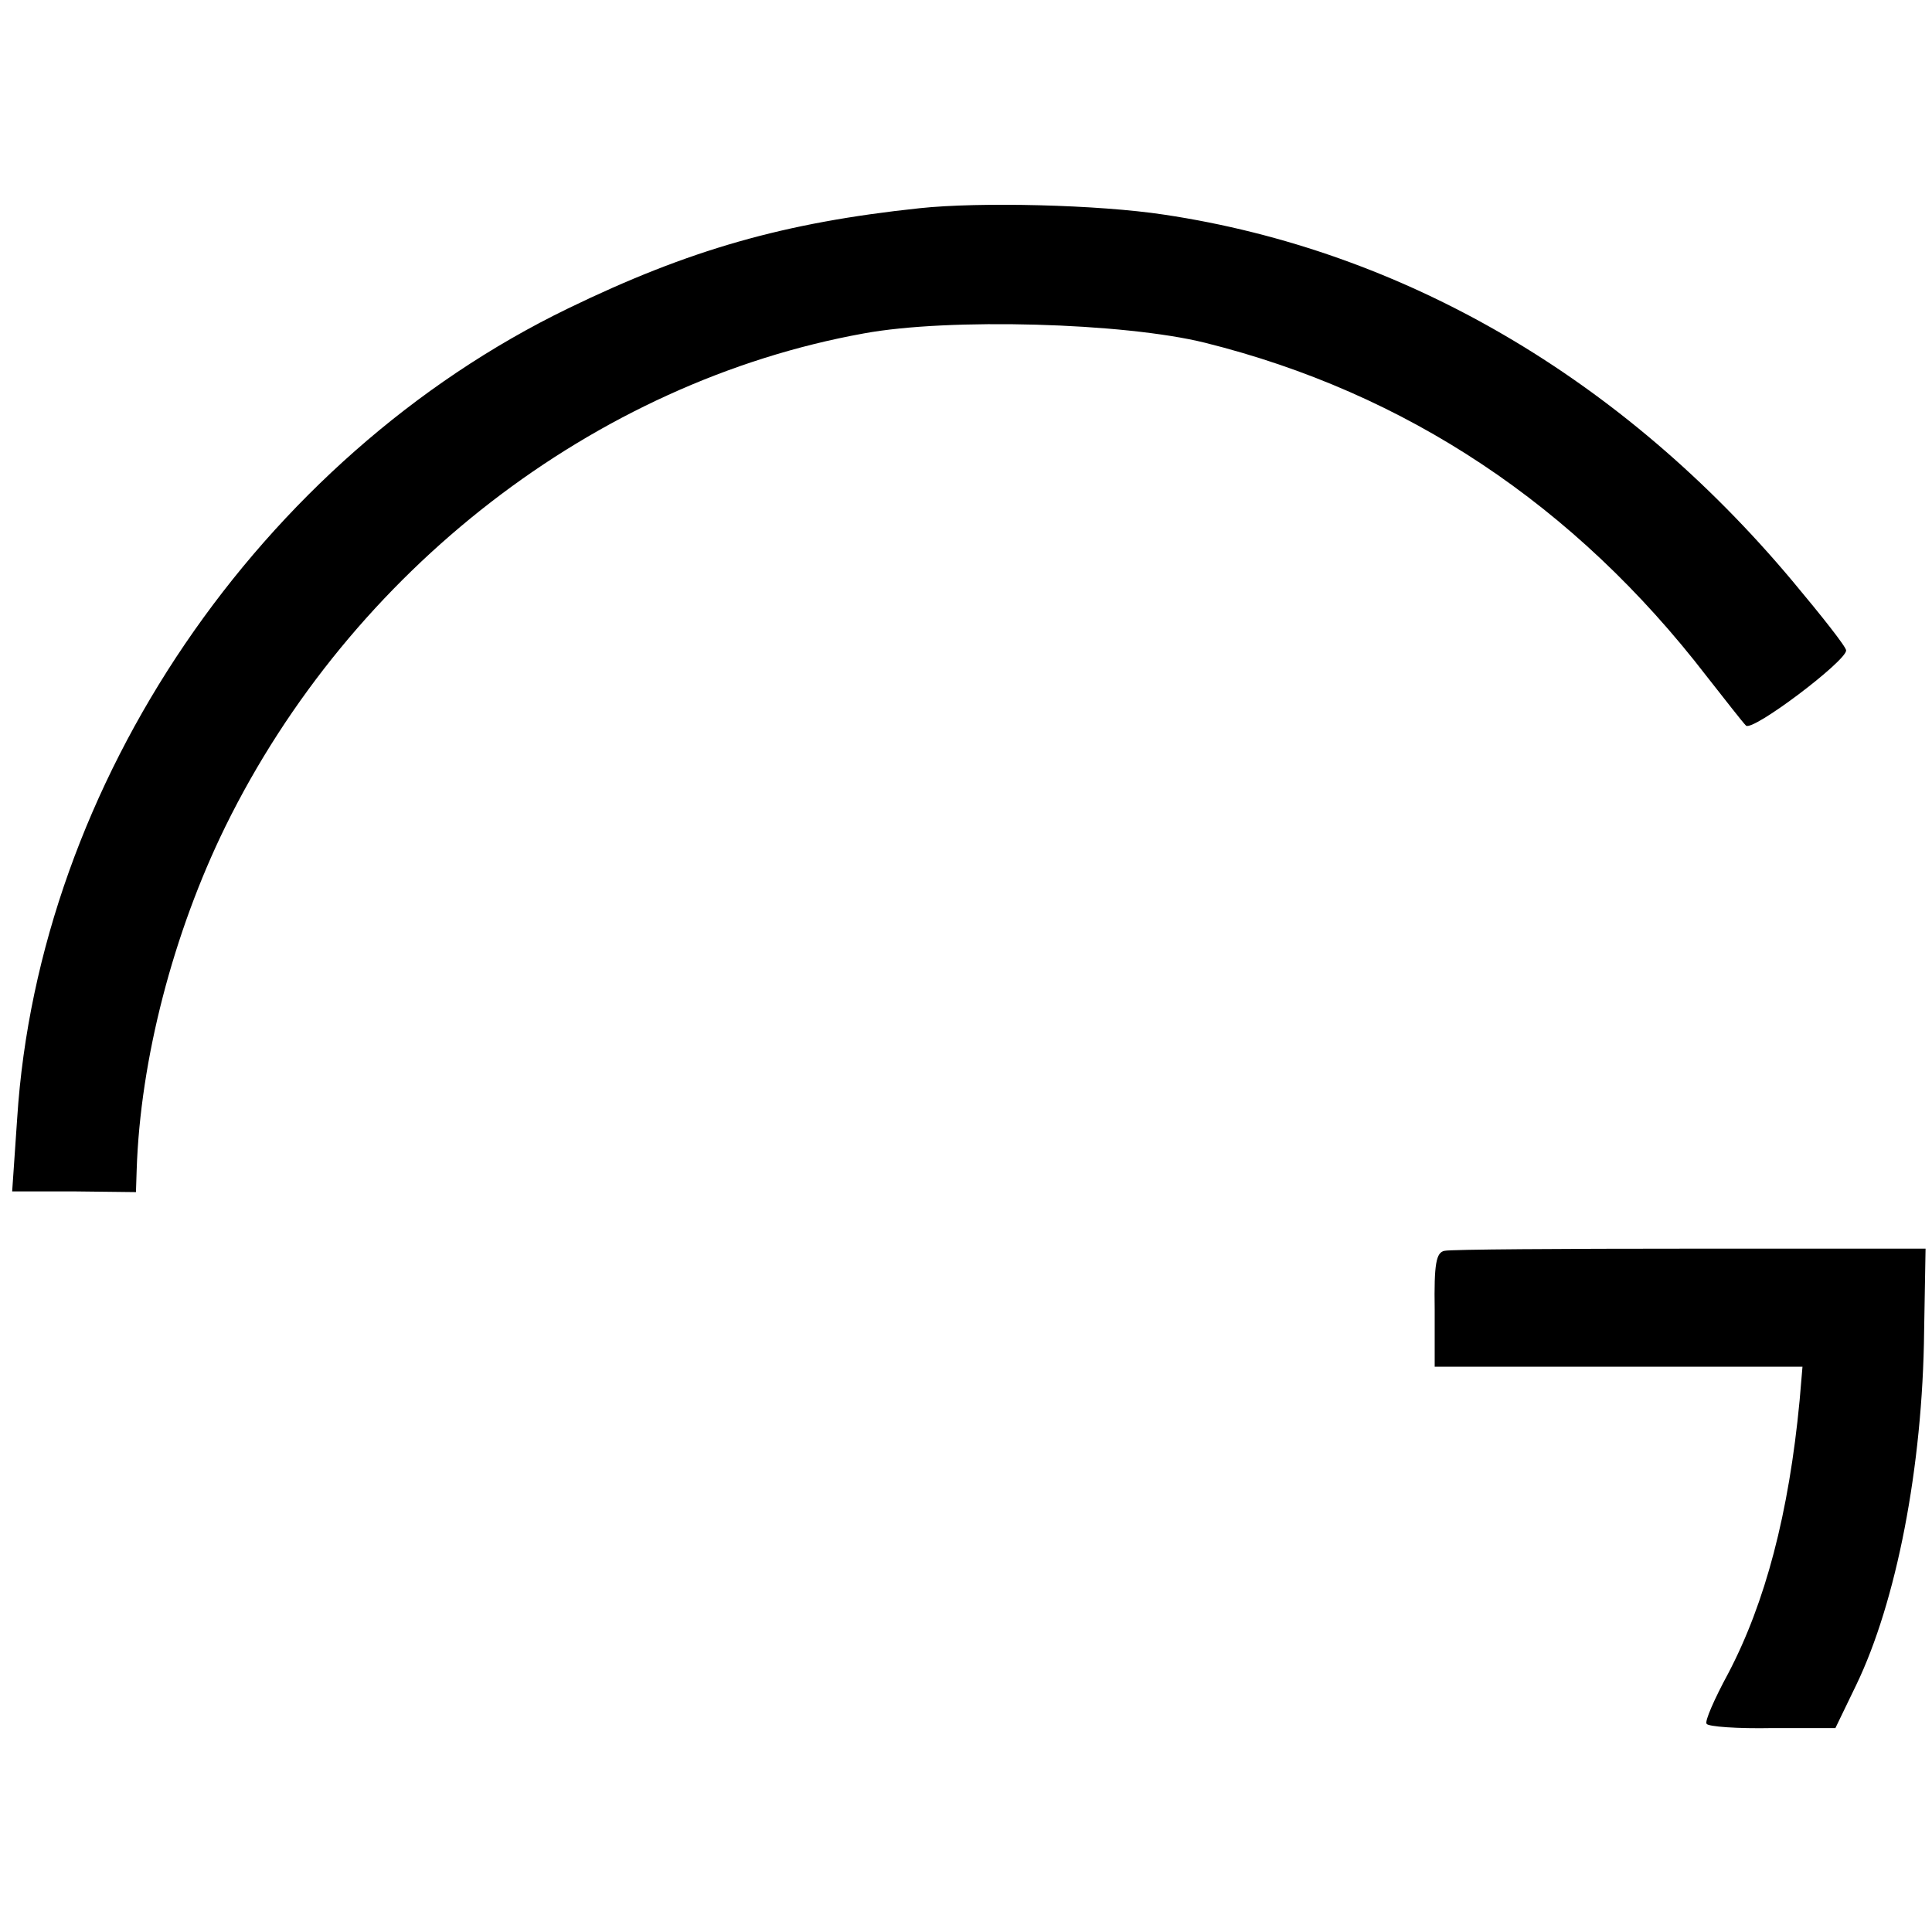
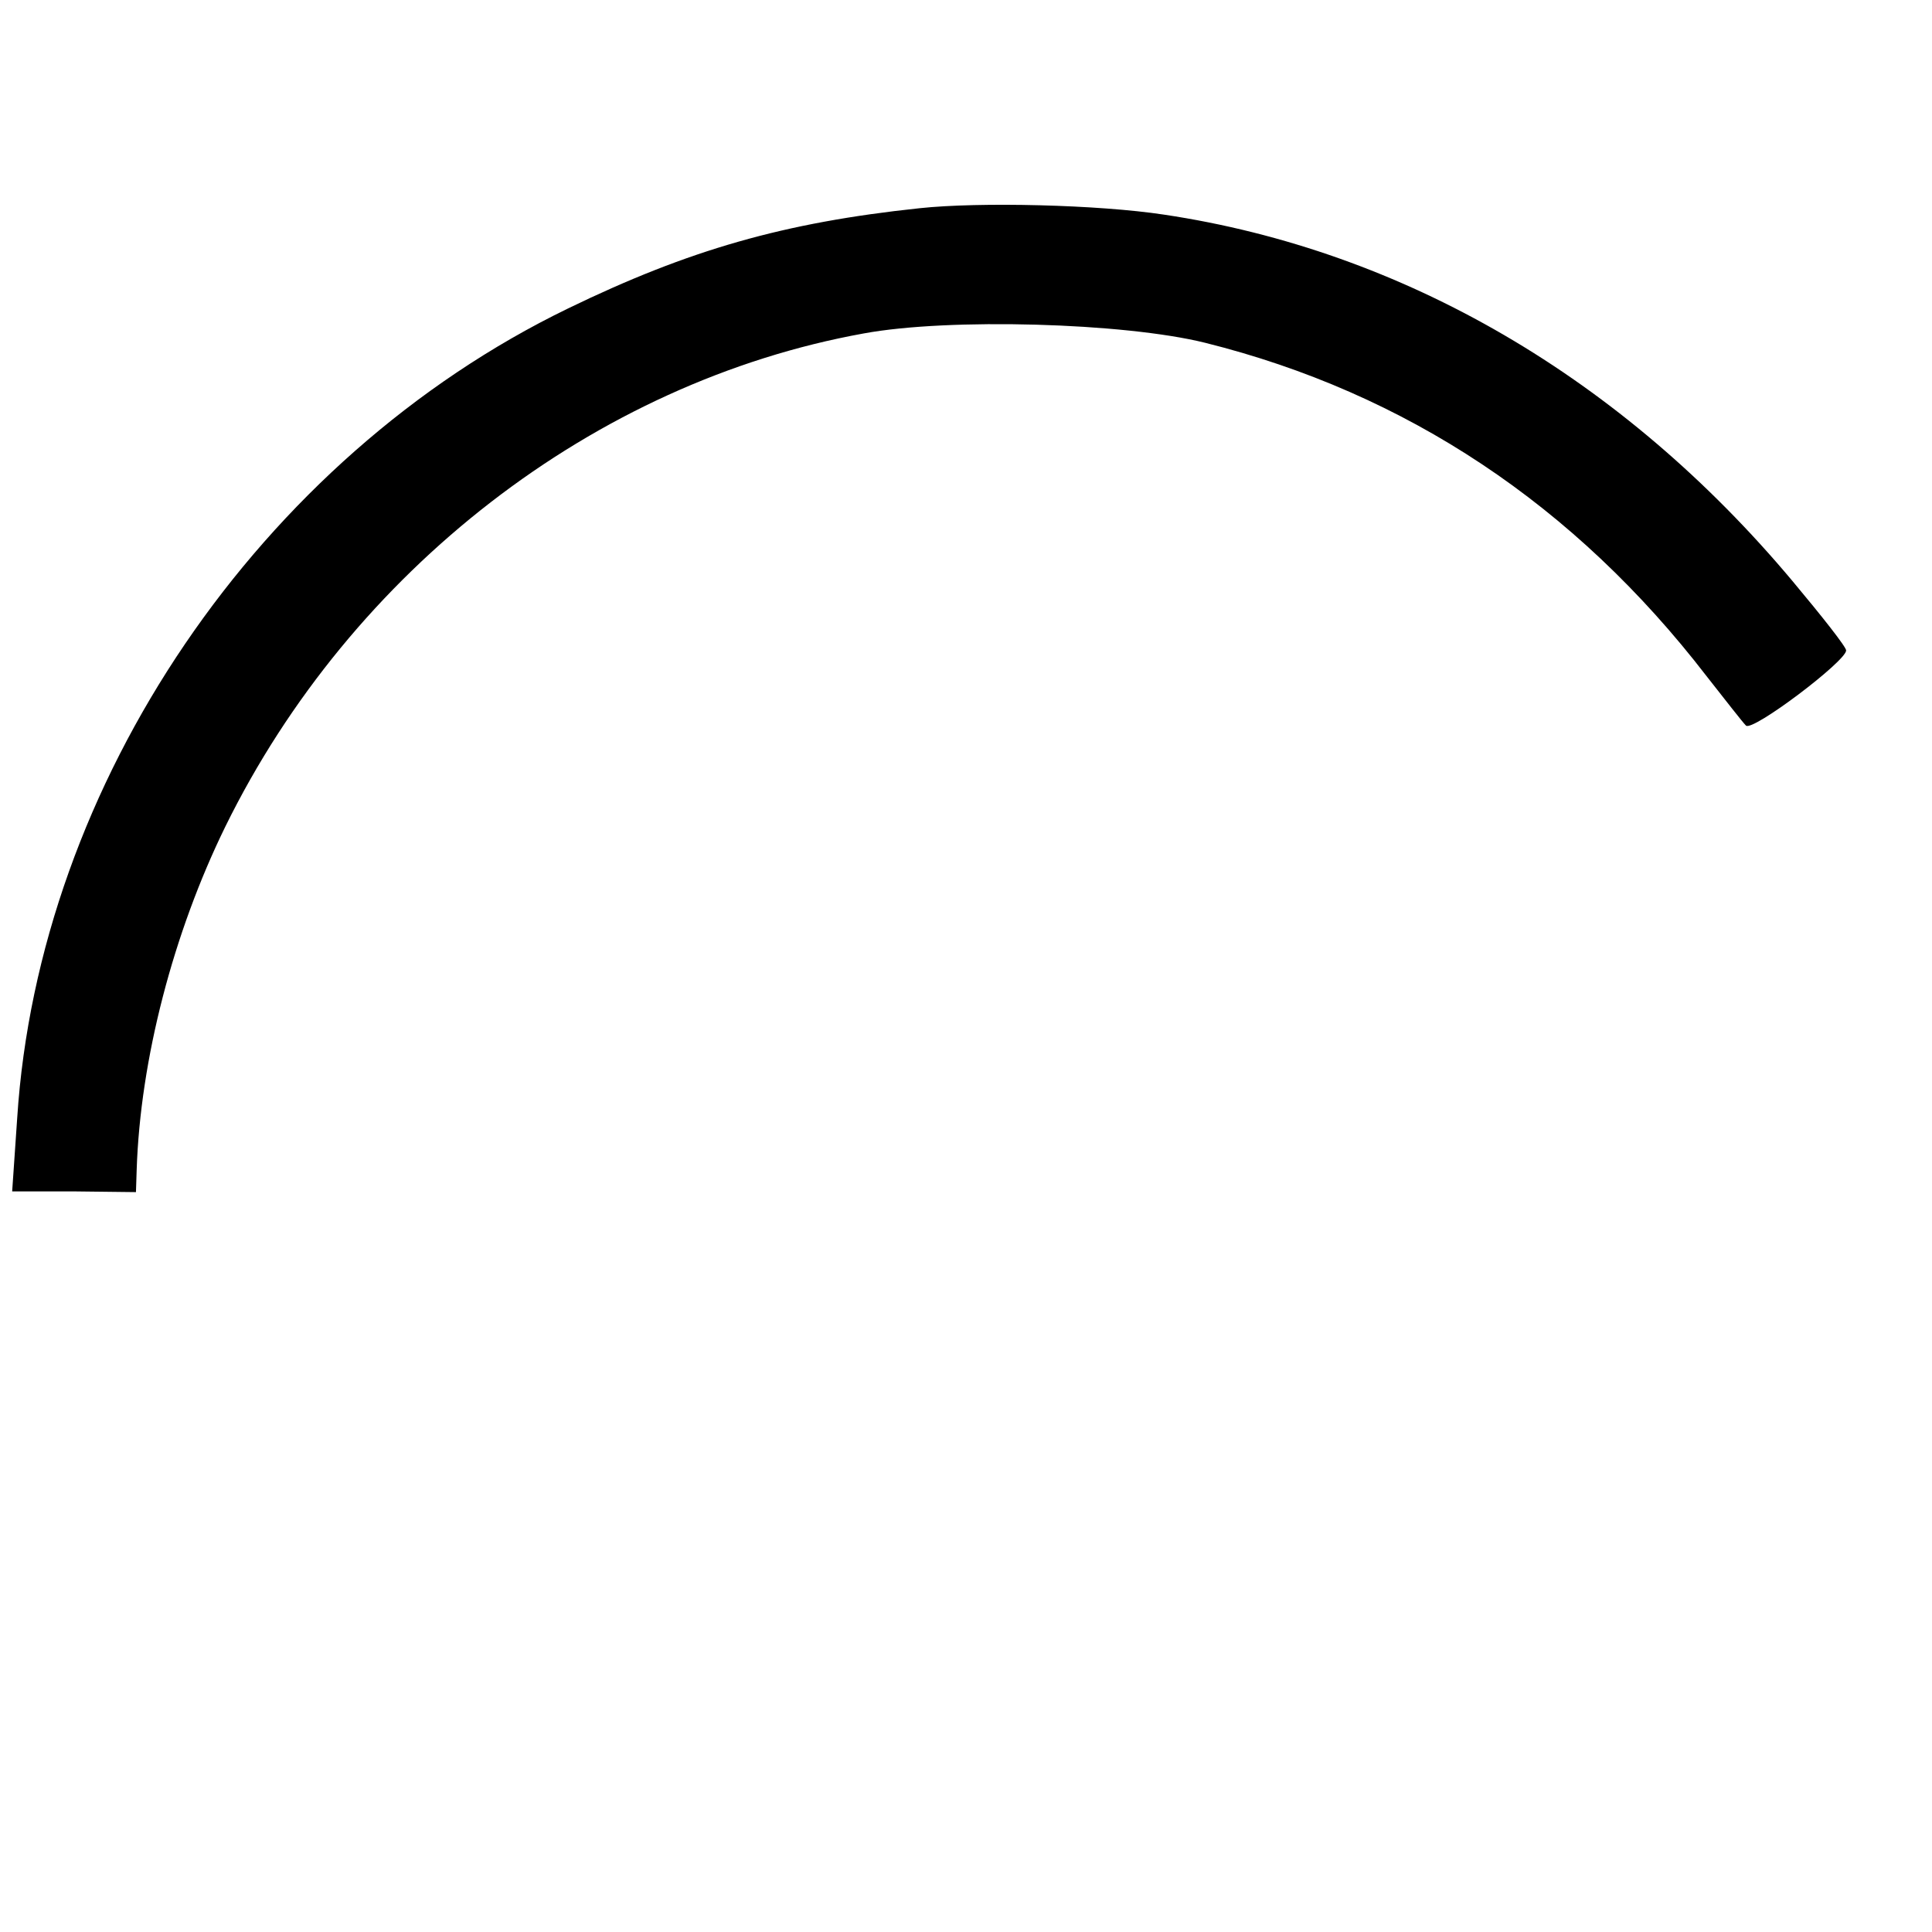
<svg xmlns="http://www.w3.org/2000/svg" version="1.0" width="270pt" height="270pt" viewBox="0 0 270 270" preserveAspectRatio="xMidYMid meet">
  <g transform="translate(0,270) scale(0.1,-0.1)" fill="#000000" stroke="none">
    <path d="M1285 2409 c-189 -20 -322 -58 -491 -140 -431 -209 -740 -664 -770 -1132 l-7 -102 87 0 86 -1 1 31 c5 154 51 331 124 480 176 358 516 621 892 689 119 22 364 15 477 -13 281 -70 517 -227 701 -466 26 -33 50 -64 55 -69 9 -9 140 90 140 105 0 5 -34 48 -75 97 -238 284 -544 462 -878 512 -92 14 -258 18 -342 9z" />
-     <path d="M2019 952 c-12 -2 -15 -18 -14 -82 l0 -80 257 0 257 0 -4 -47 c-15 -158 -48 -283 -100 -382 -19 -35 -33 -67 -30 -70 2 -4 43 -7 92 -6 l88 0 29 60 c56 116 93 304 95 495 l2 115 -328 0 c-181 0 -335 -1 -344 -3z" />
  </g>
</svg>